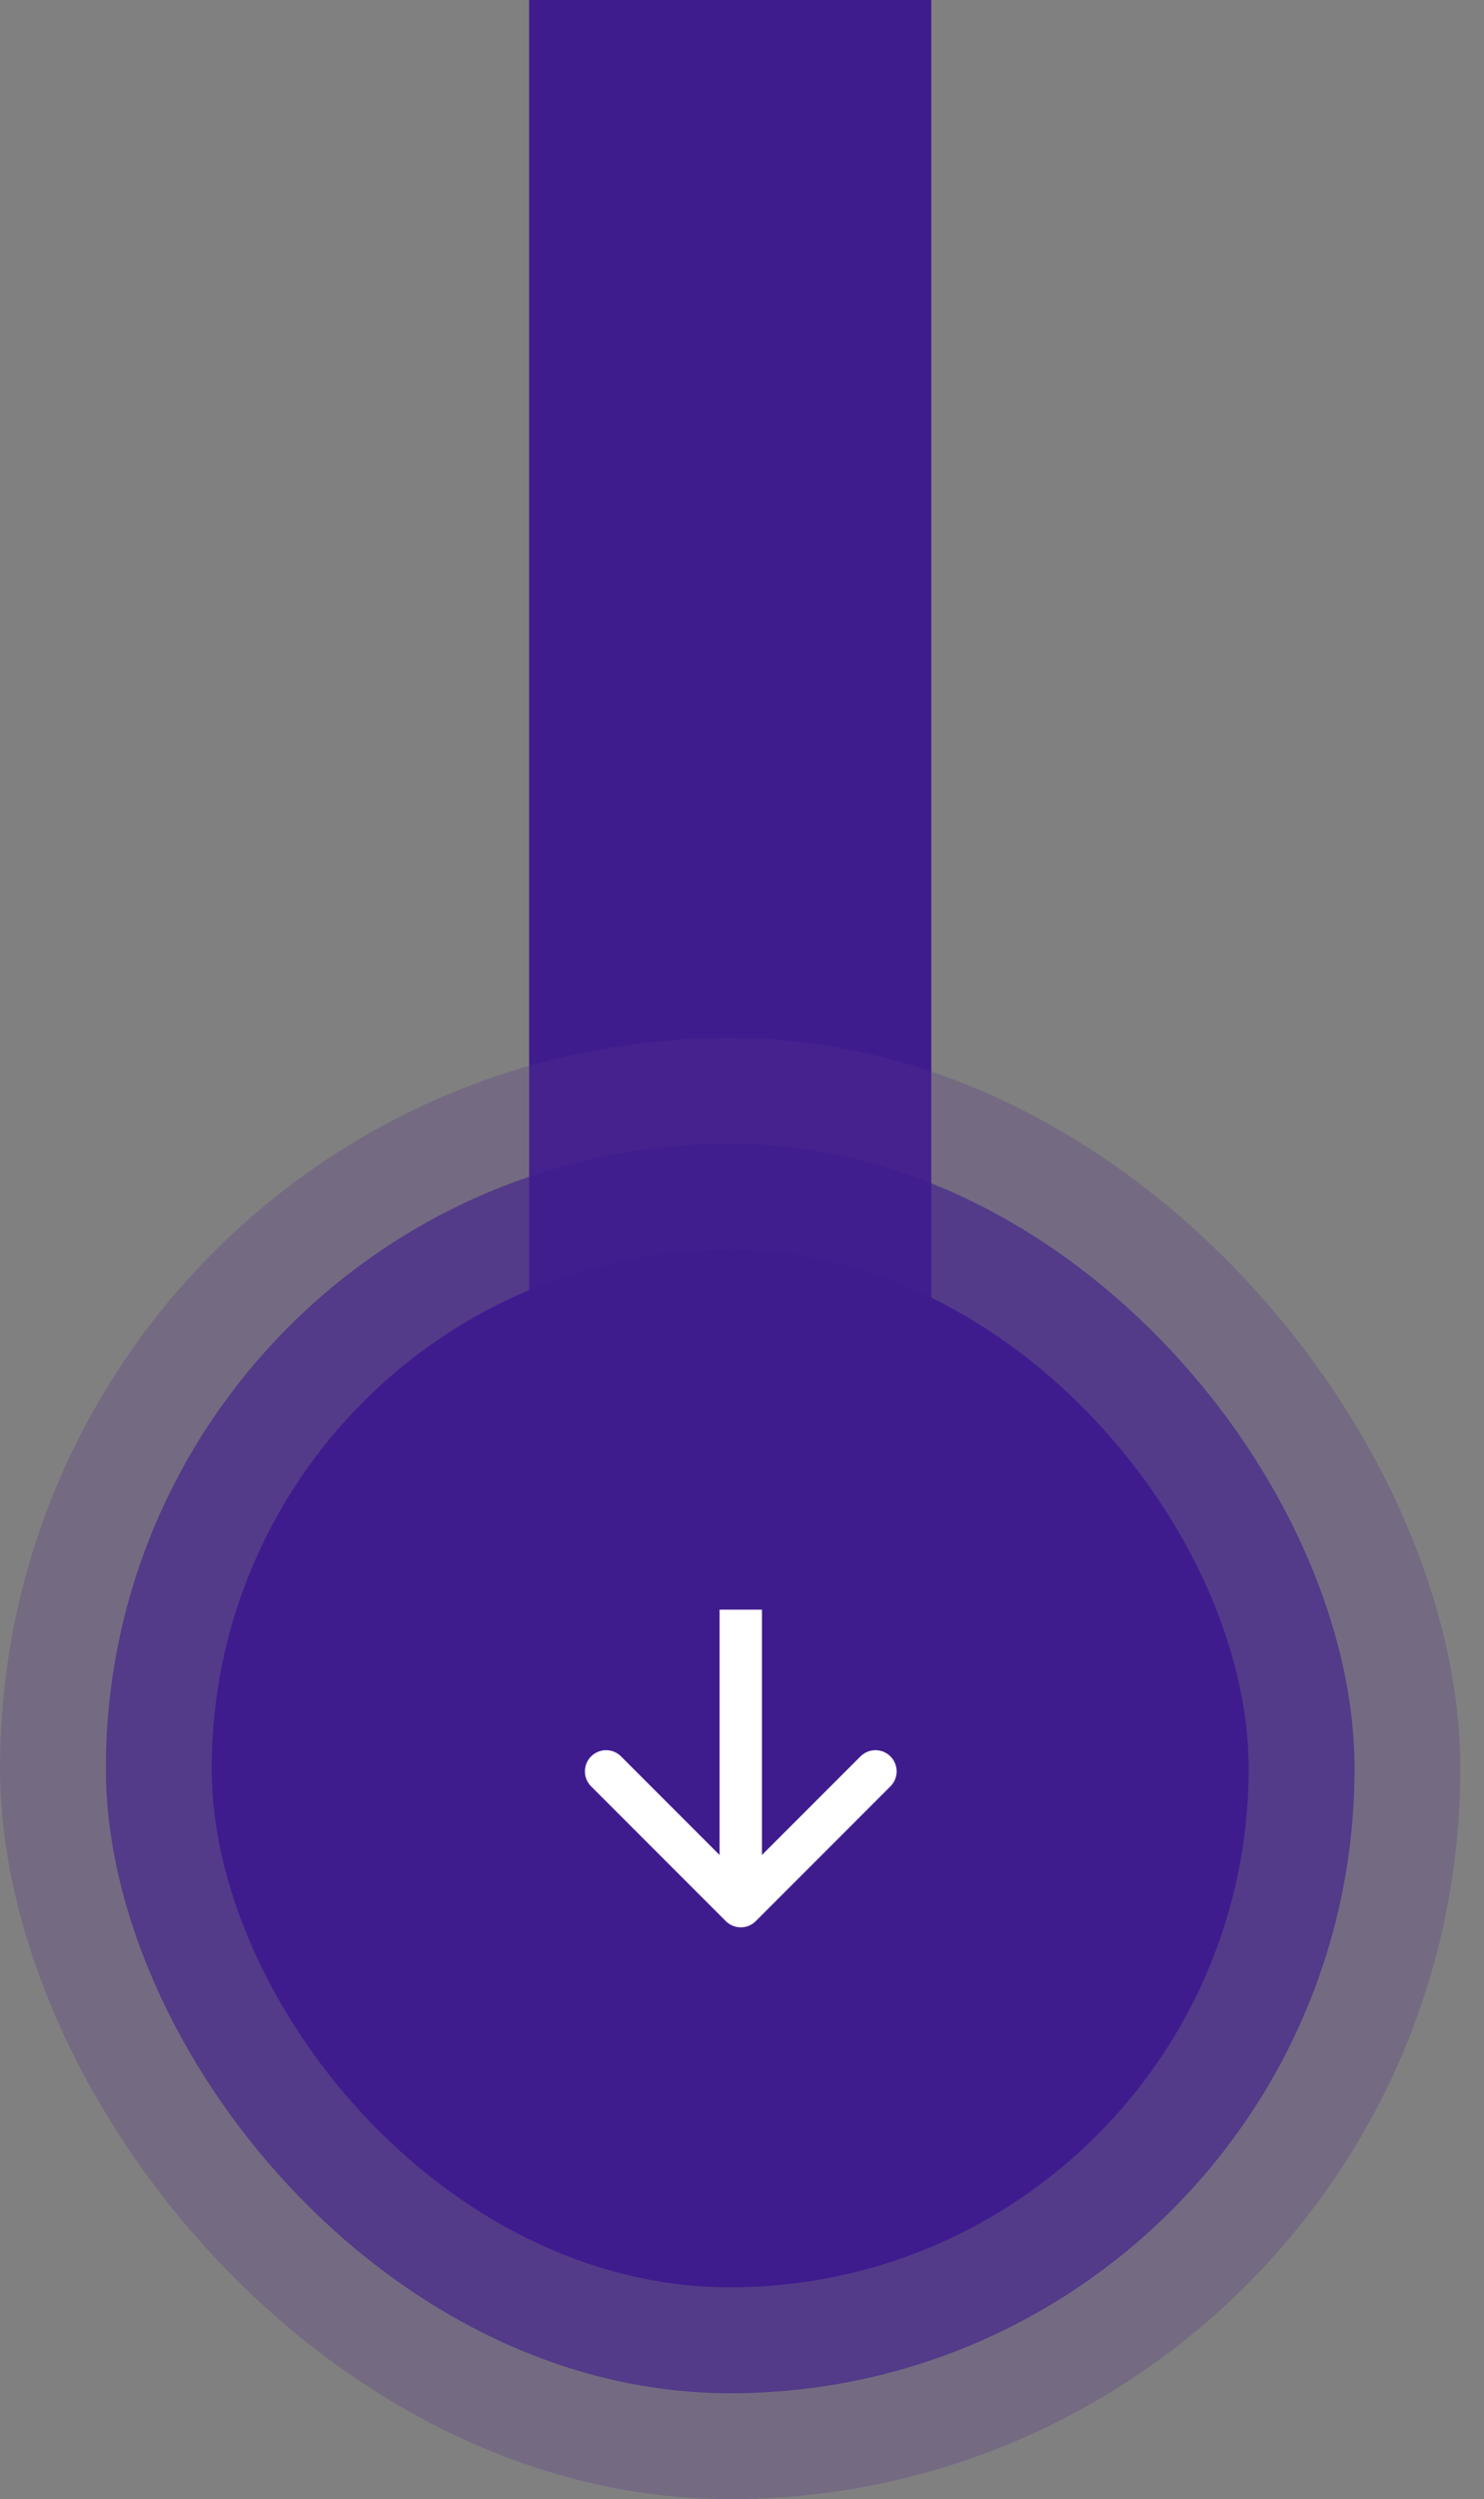
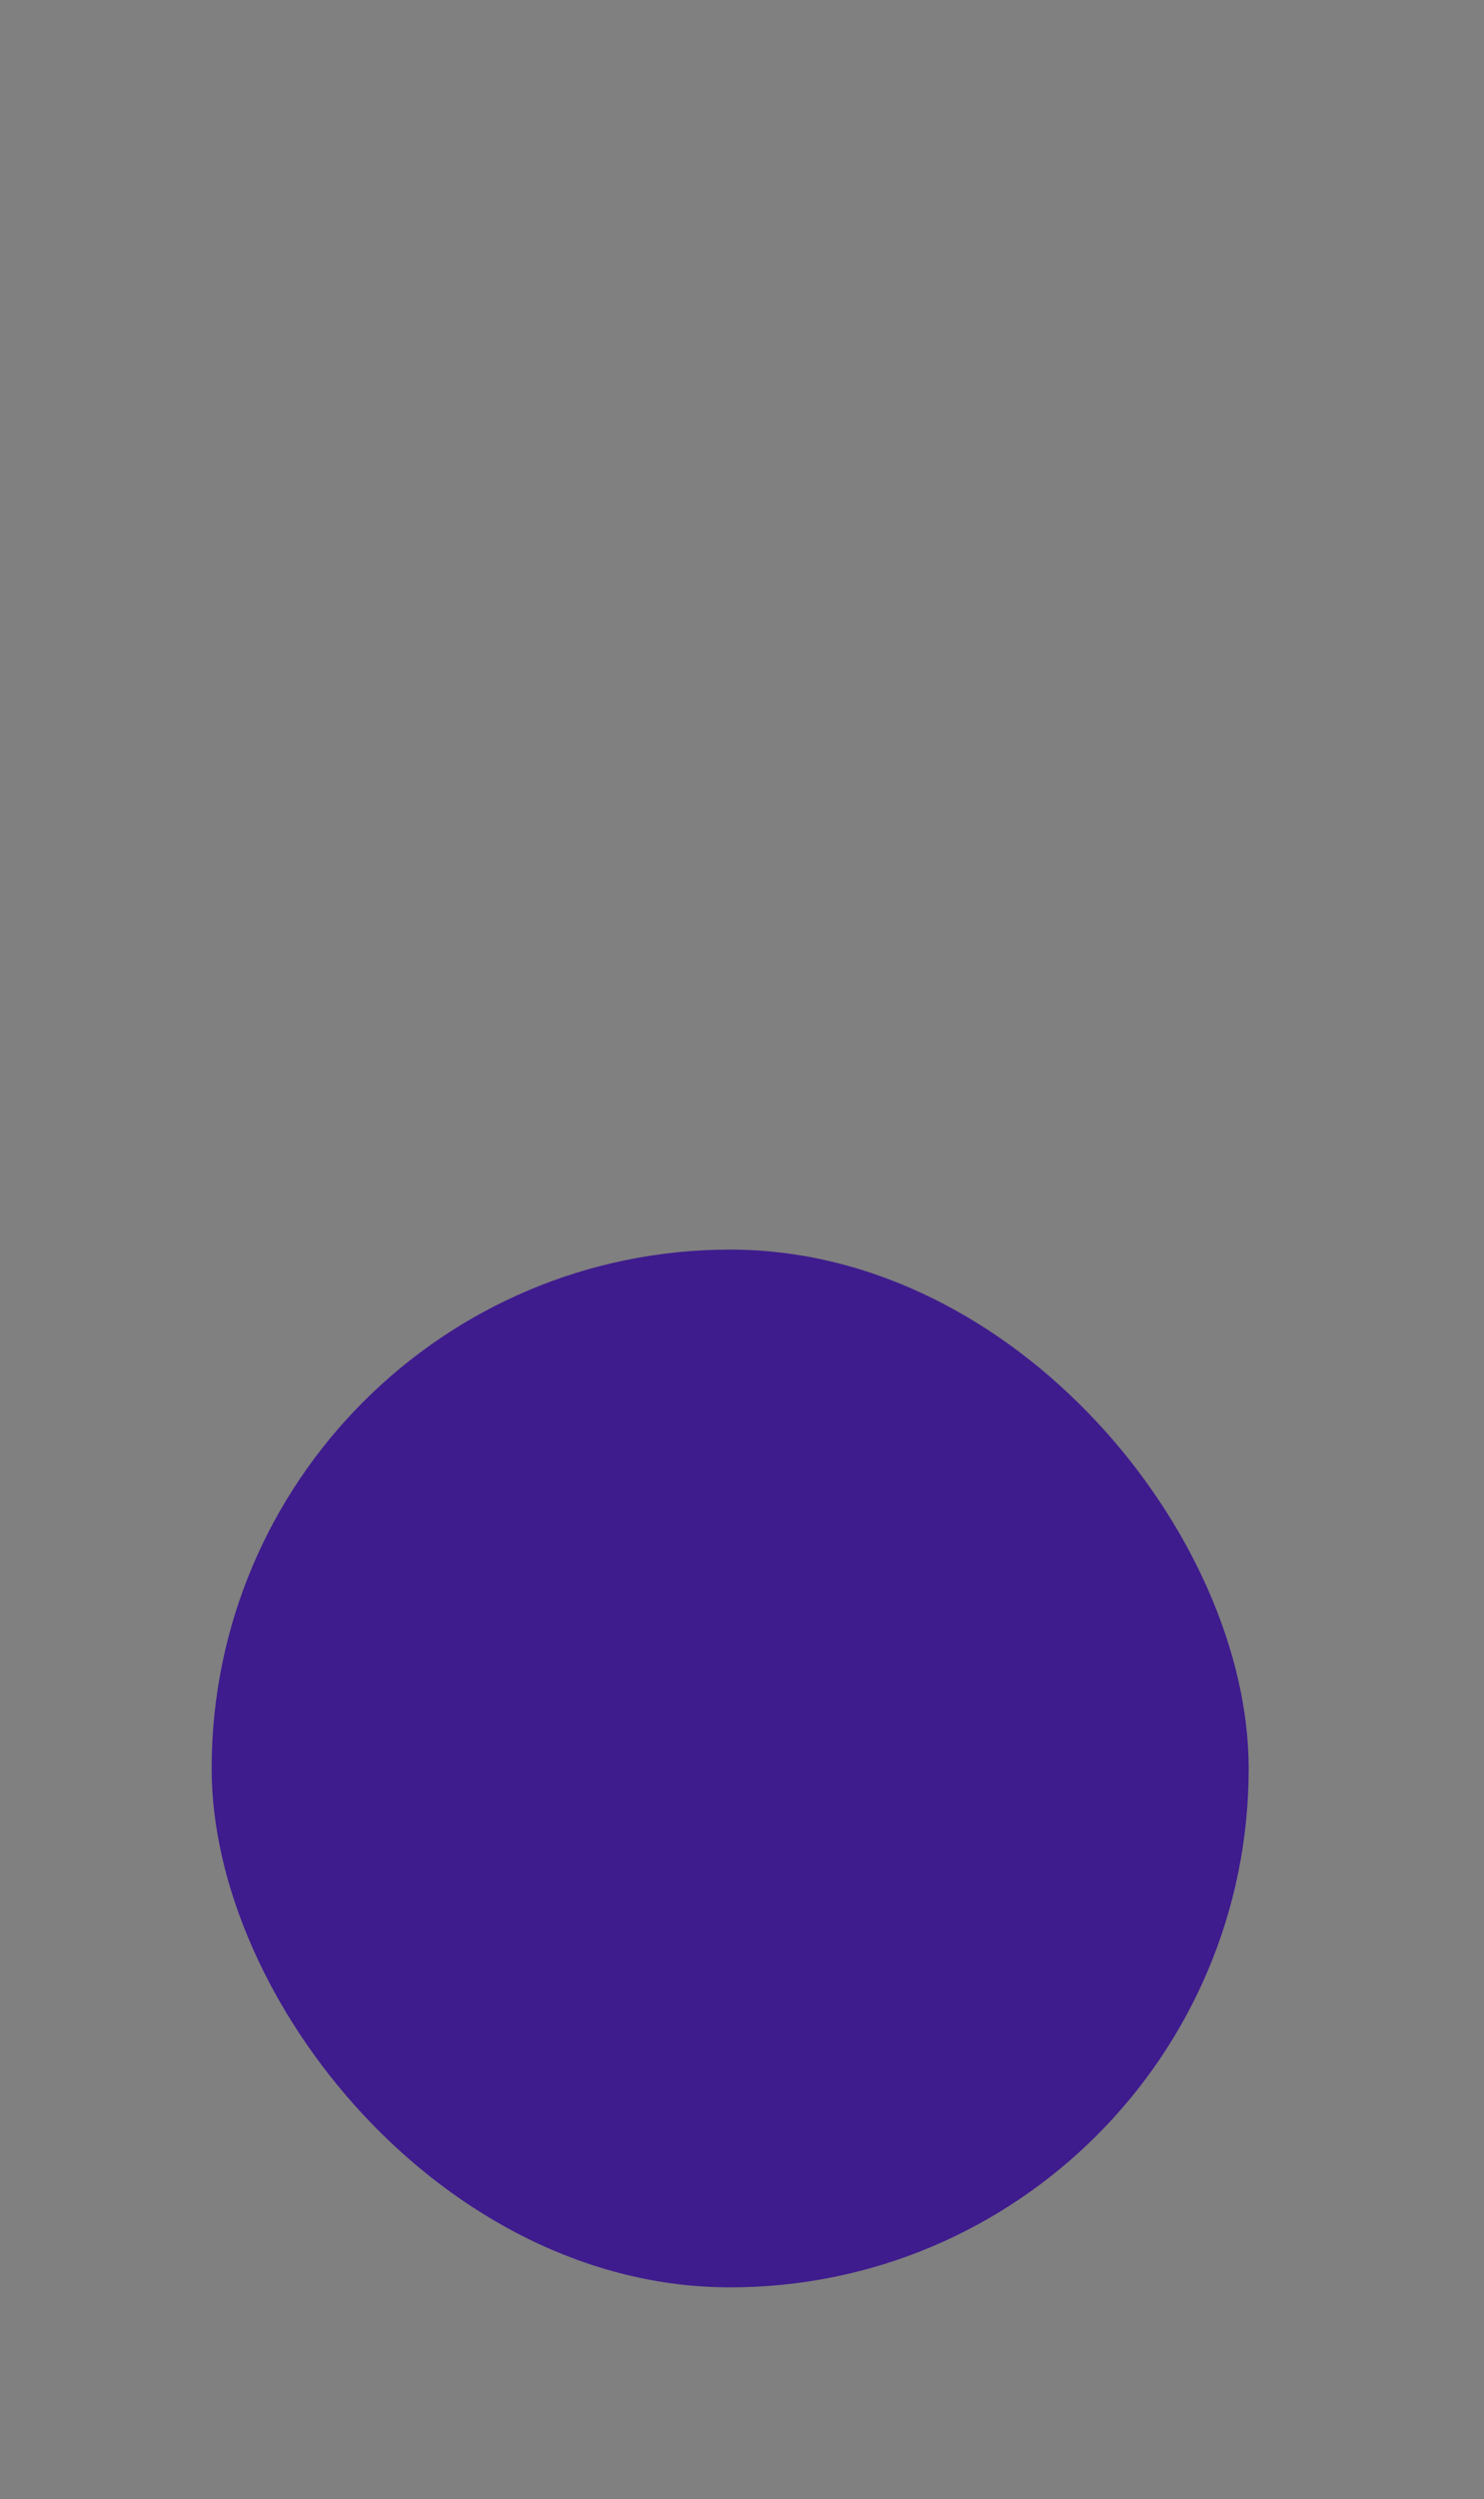
<svg xmlns="http://www.w3.org/2000/svg" width="41" height="69" viewBox="0 0 41 69" fill="none">
  <rect x="0" y="0" width="41" height="69" fill="#808080" stroke="none" />
-   <rect x="14.619" width="11.11" height="42.686" fill="#3F1C8E" />
-   <rect y="28.653" width="40.347" height="40.347" rx="20.174" fill="#56348B" fill-opacity="0.27" />
-   <rect opacity="0.6" x="2.924" y="31.576" width="34.5" height="34.5" rx="17.25" fill="#3F1C8E" />
  <rect x="5.847" y="34.5" width="28.652" height="28.652" rx="14.326" fill="#3F1C8E" />
-   <path d="M20.053 53.041C20.281 53.269 20.651 53.269 20.88 53.041L24.601 49.319C24.829 49.091 24.829 48.721 24.601 48.492C24.372 48.264 24.002 48.264 23.774 48.492L20.466 51.8L17.158 48.492C16.93 48.264 16.56 48.264 16.331 48.492C16.103 48.721 16.103 49.091 16.331 49.319L20.053 53.041ZM19.881 44.441L19.881 52.627L21.051 52.627L21.051 44.441L19.881 44.441Z" fill="white" />
</svg>